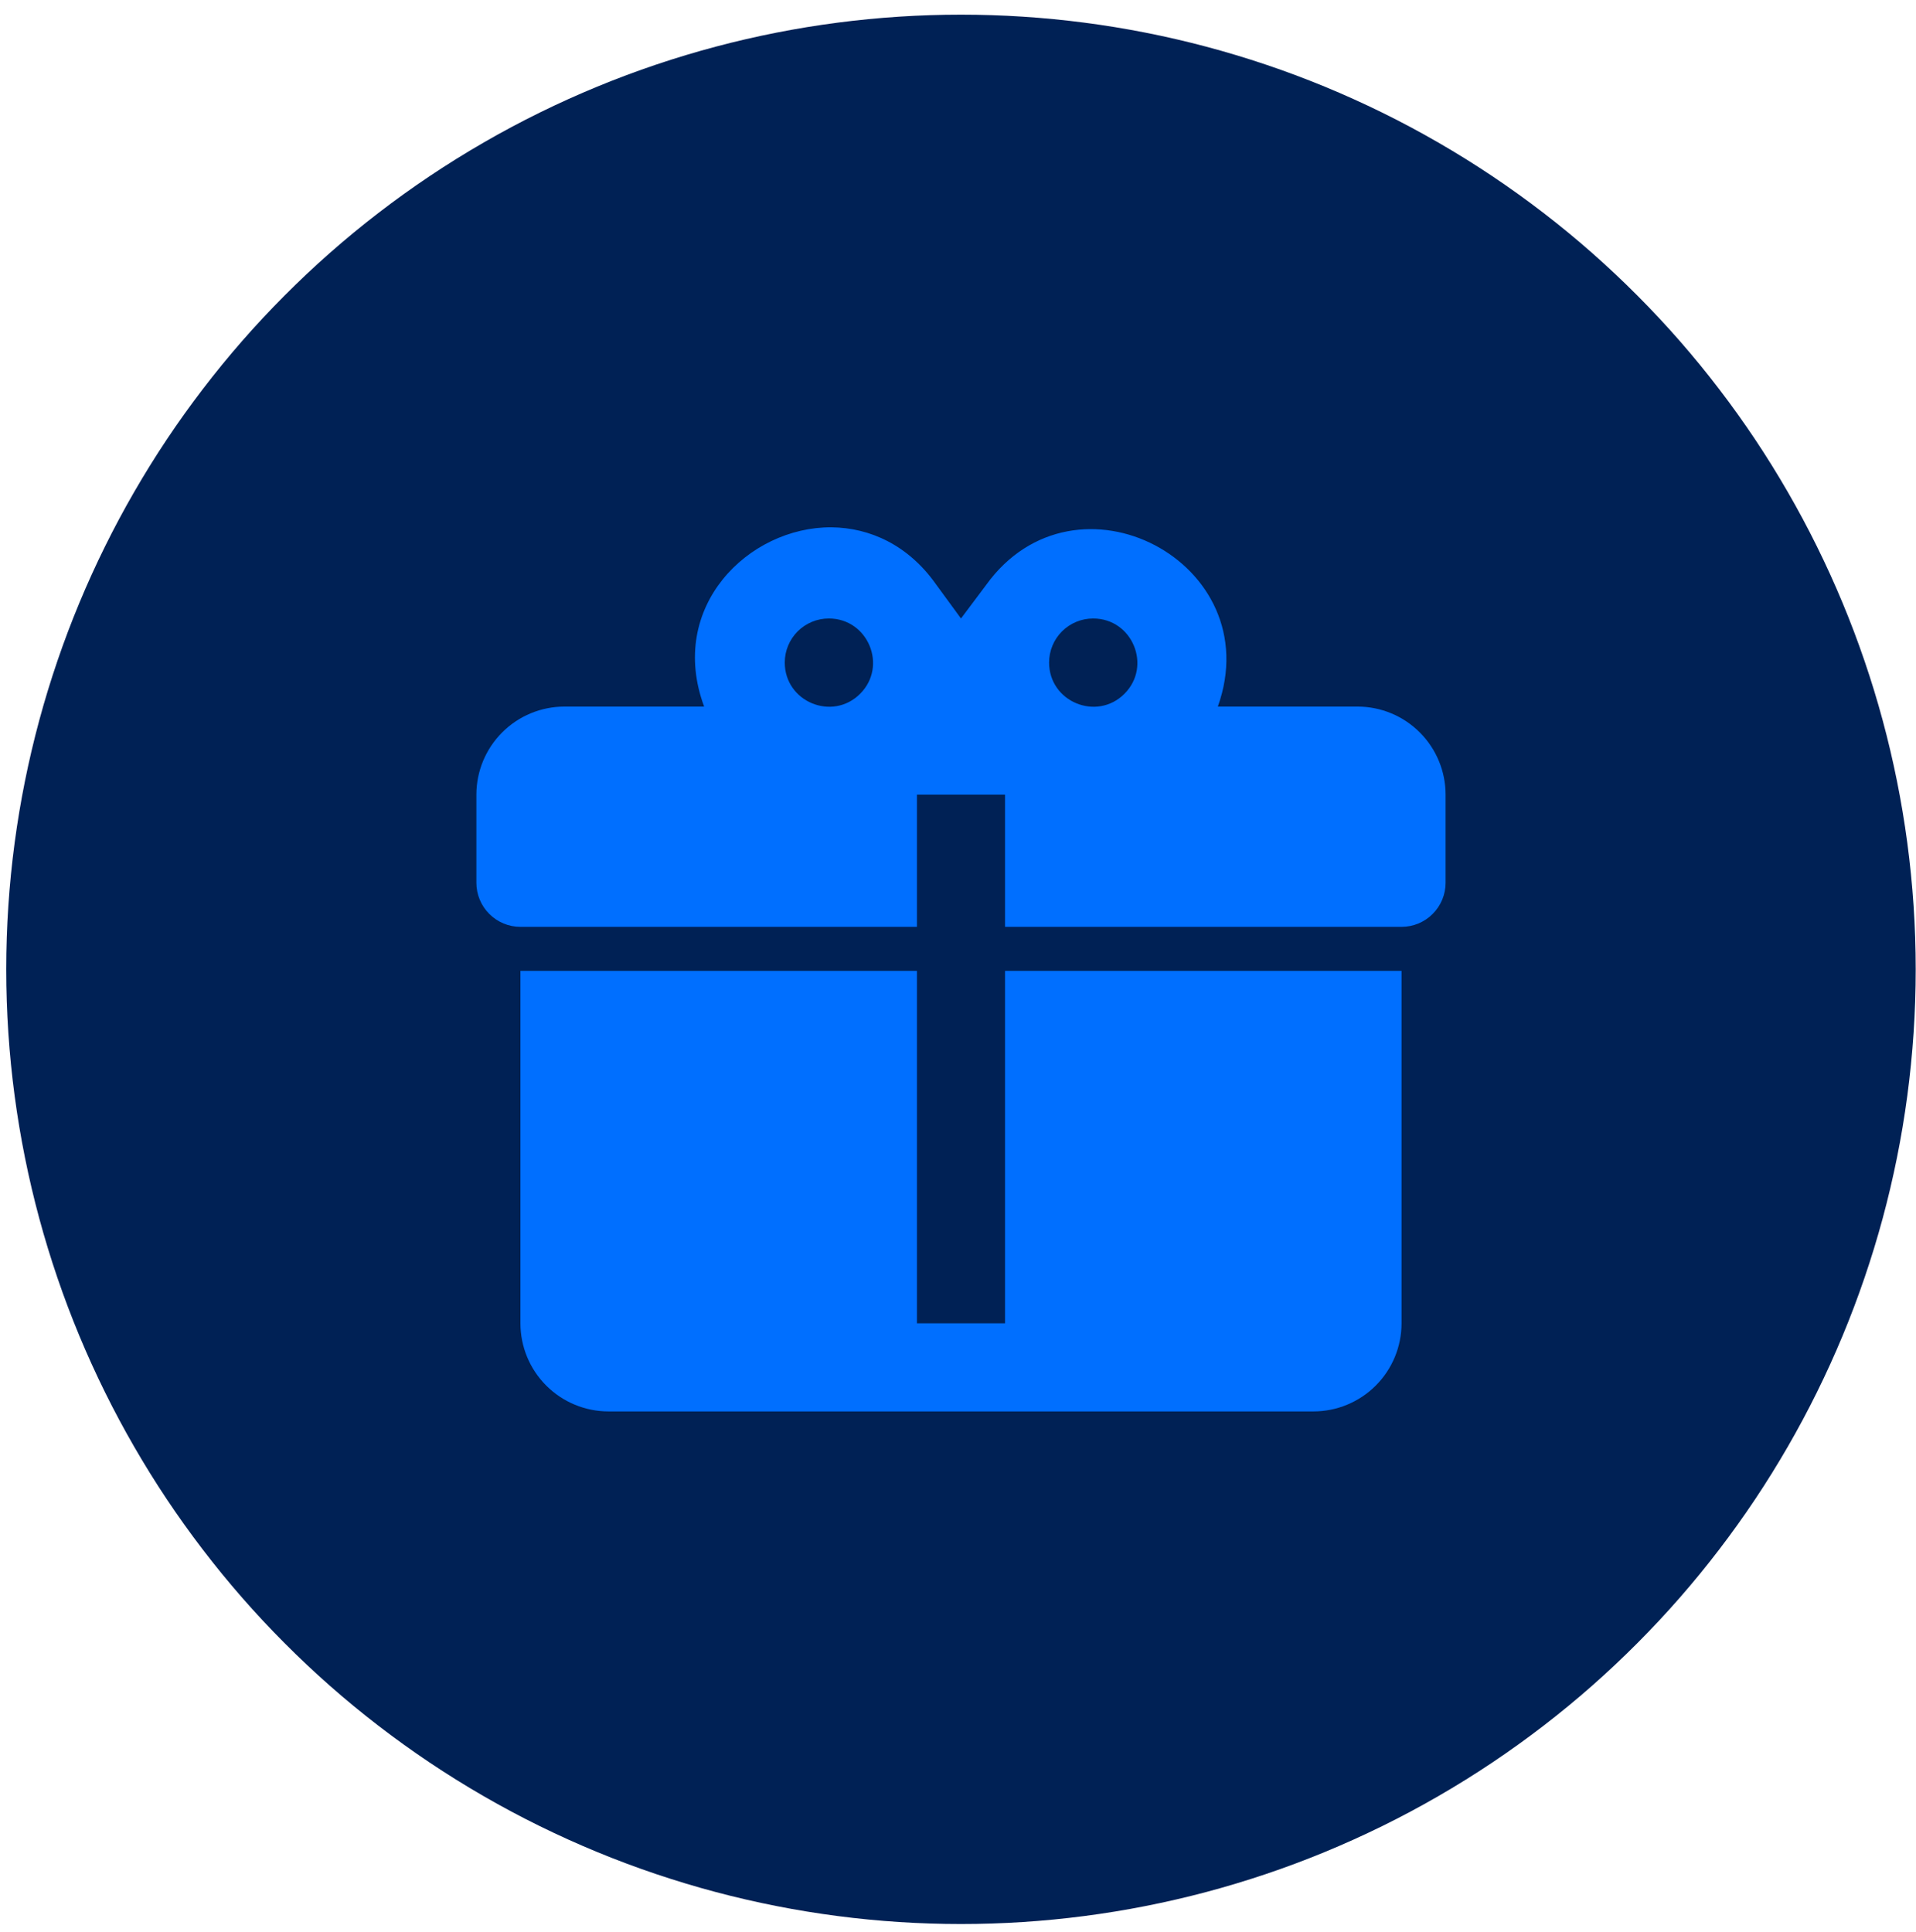
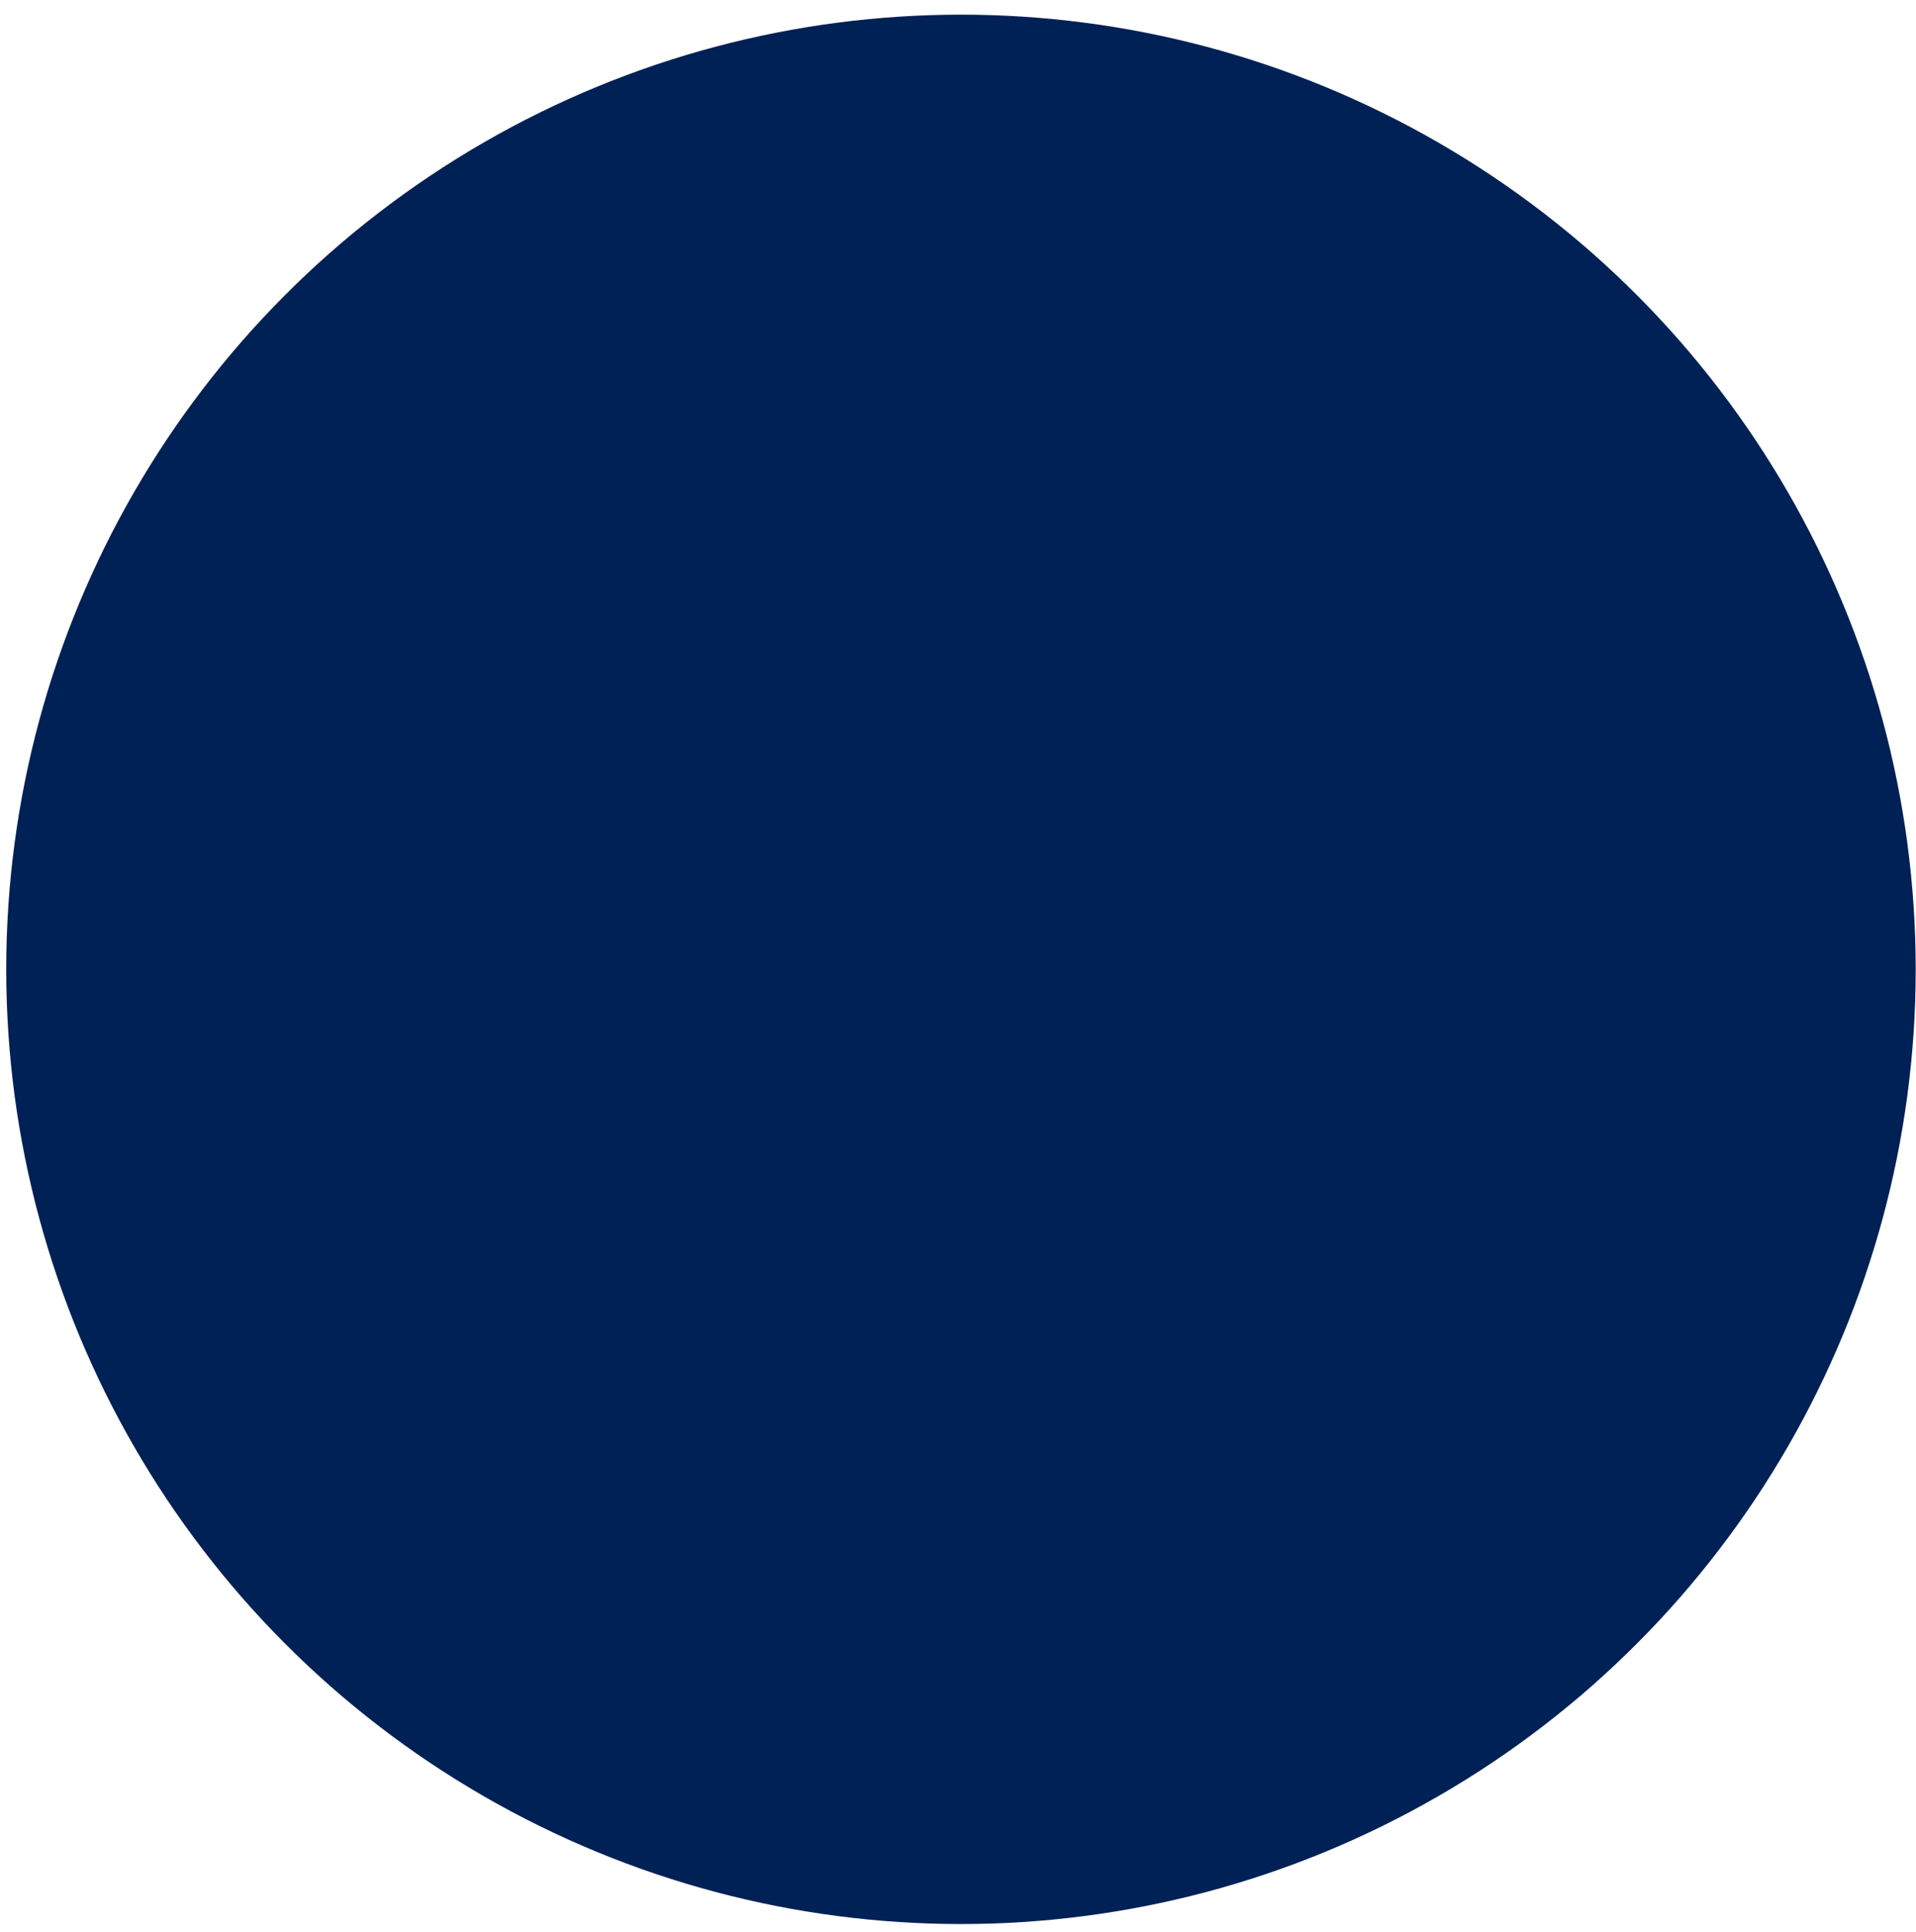
<svg xmlns="http://www.w3.org/2000/svg" width="118" height="119" viewBox="0 0 118 119" fill="none">
  <circle cx="59.183" cy="59.702" r="58.799" fill="#002155" />
-   <path d="M51.207 32.476C46.079 32.449 41.087 37.386 43.366 43.518H34.765C33.326 43.518 31.946 44.09 30.928 45.108C29.911 46.125 29.339 47.505 29.339 48.944V54.371C29.339 55.09 29.625 55.781 30.134 56.289C30.643 56.798 31.333 57.084 32.052 57.084H56.471V48.944H61.897V57.084H86.316C87.035 57.084 87.725 56.798 88.234 56.289C88.743 55.781 89.029 55.09 89.029 54.371V48.944C89.029 47.505 88.457 46.125 87.439 45.108C86.422 44.09 85.041 43.518 83.602 43.518H75.002C78.176 34.646 66.238 28.379 60.73 36.03L59.184 38.092L57.637 35.976C55.928 33.561 53.568 32.503 51.207 32.476ZM51.044 38.092C53.459 38.092 54.68 41.022 52.971 42.731C51.261 44.441 48.331 43.22 48.331 40.805C48.331 40.085 48.617 39.395 49.126 38.886C49.635 38.378 50.325 38.092 51.044 38.092ZM67.323 38.092C69.738 38.092 70.959 41.022 69.25 42.731C67.54 44.441 64.61 43.22 64.61 40.805C64.61 40.085 64.896 39.395 65.405 38.886C65.914 38.378 66.604 38.092 67.323 38.092ZM32.052 59.797V81.502C32.052 82.942 32.624 84.322 33.642 85.339C34.659 86.357 36.039 86.929 37.479 86.929H80.889C82.328 86.929 83.709 86.357 84.726 85.339C85.744 84.322 86.316 82.942 86.316 81.502V59.797H61.897V81.502H56.471V59.797H32.052Z" fill="#006FFF" />
</svg>